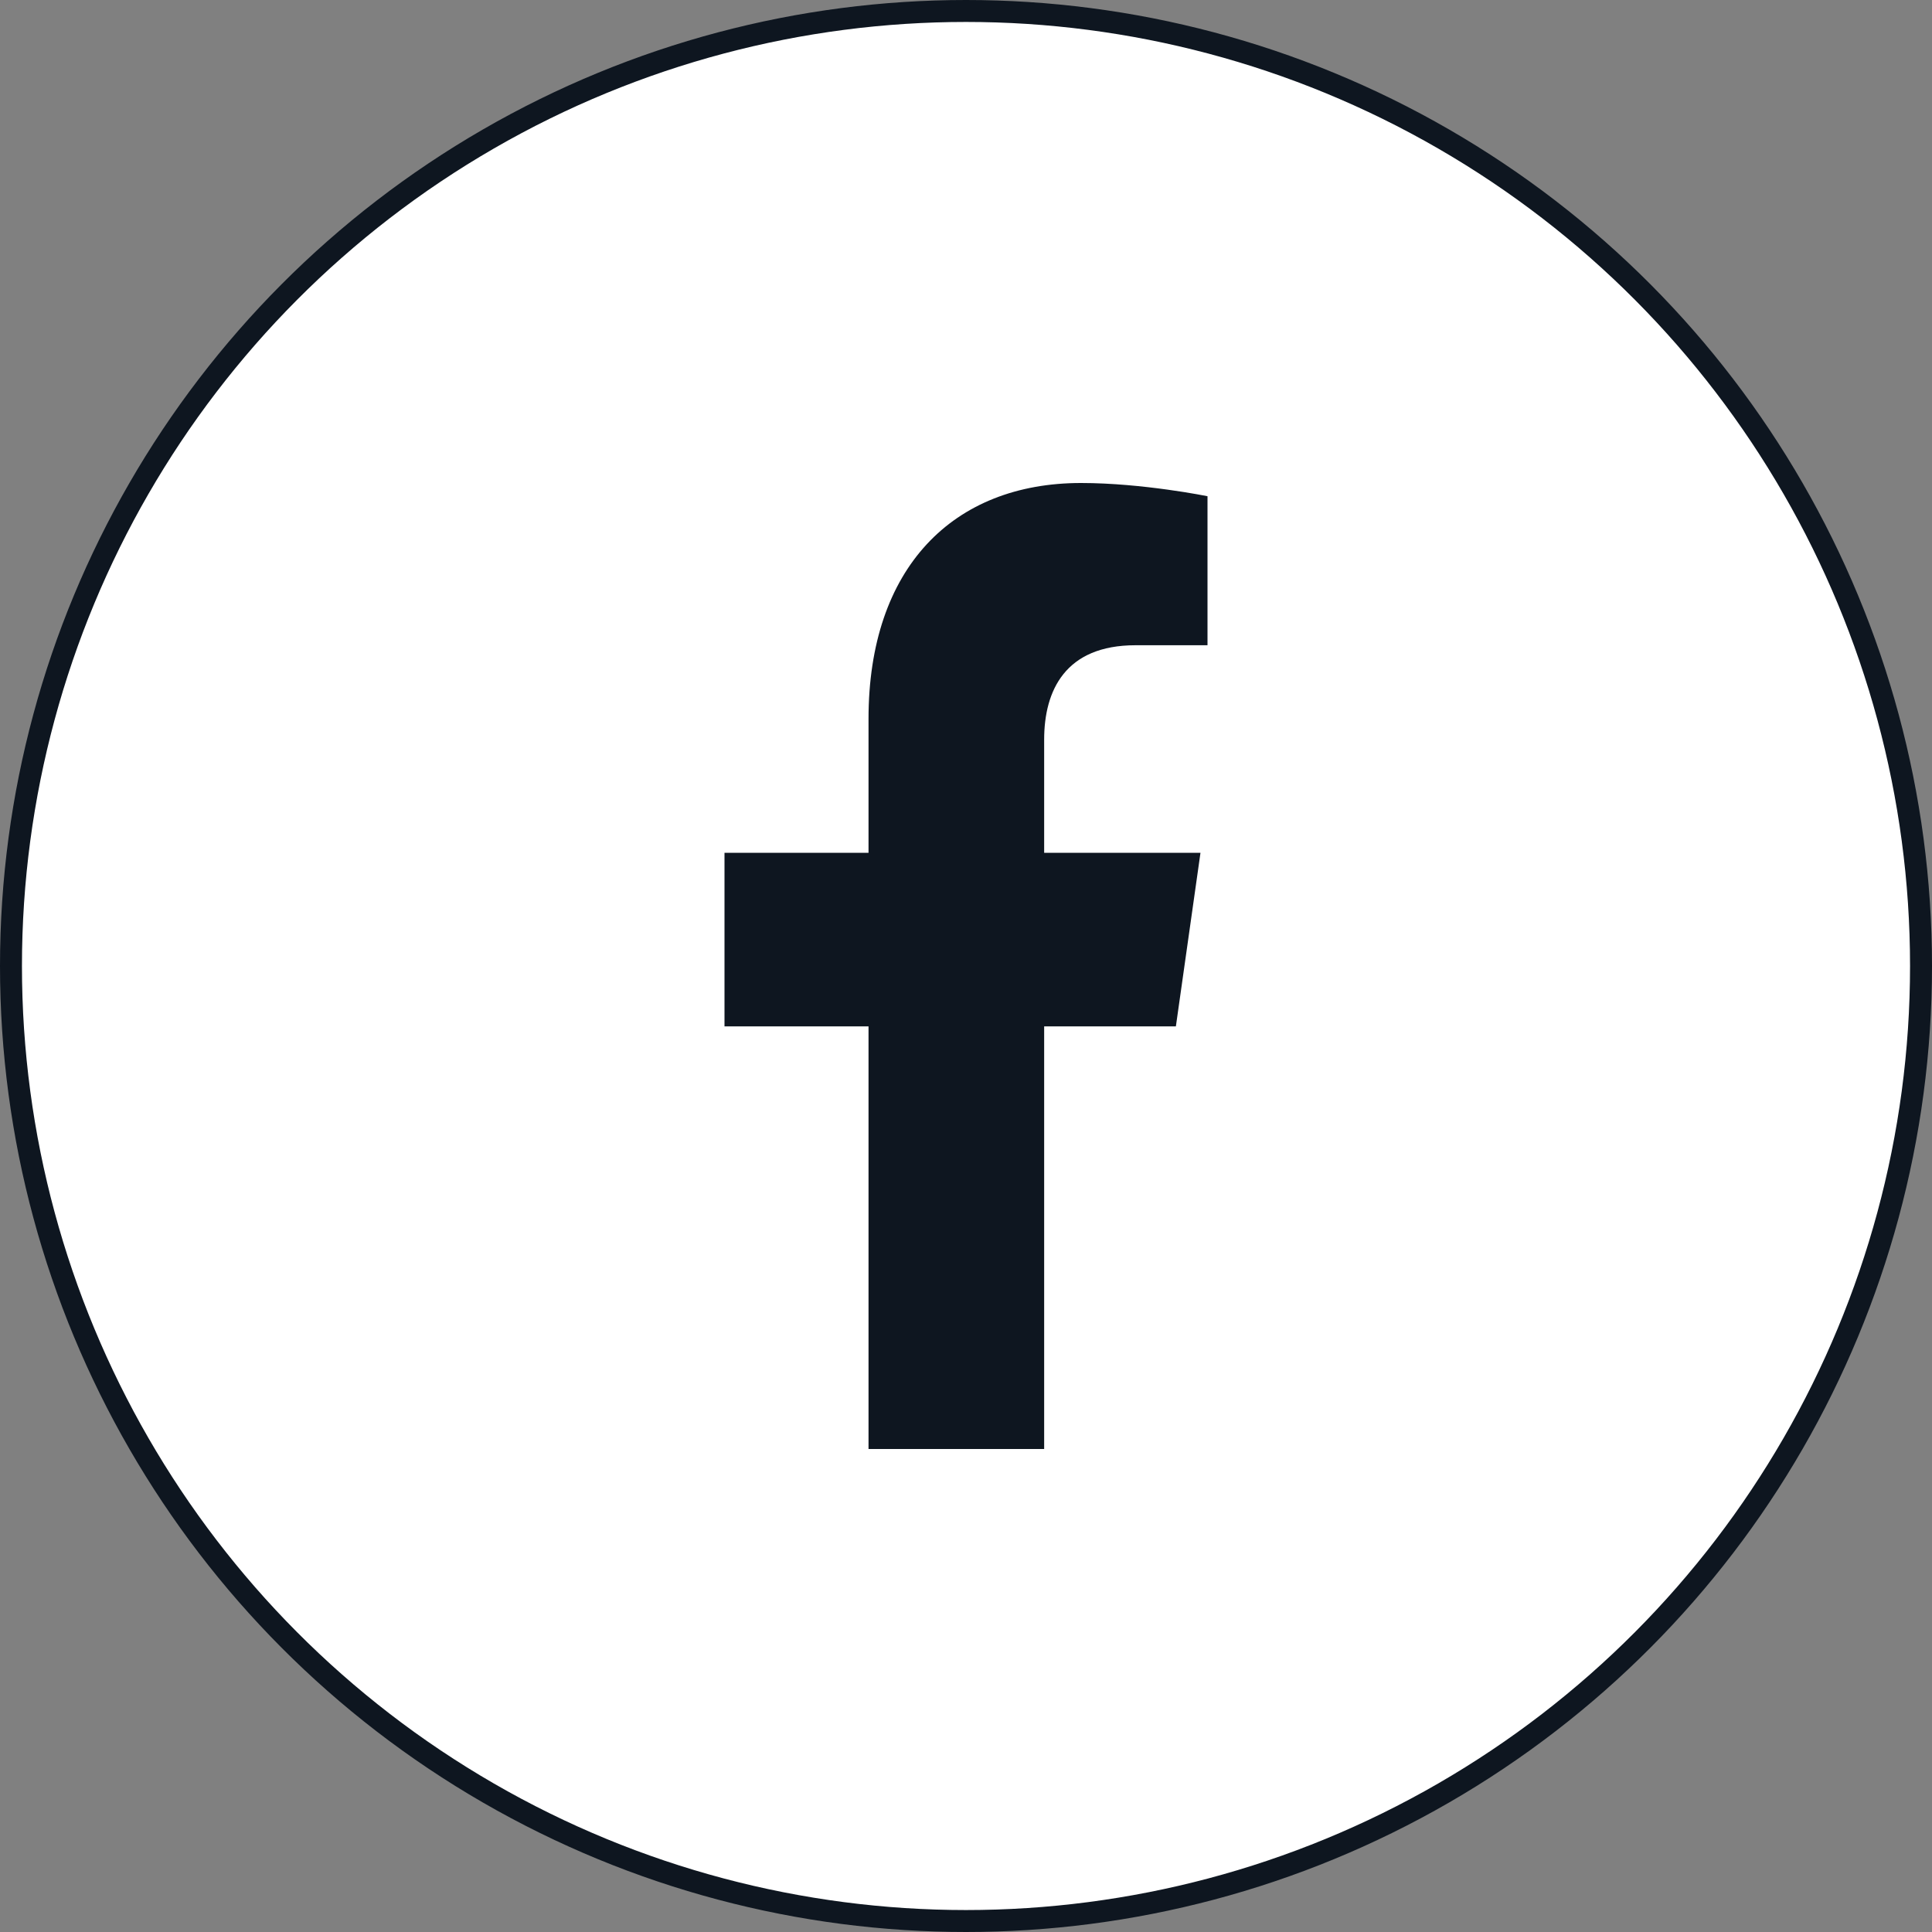
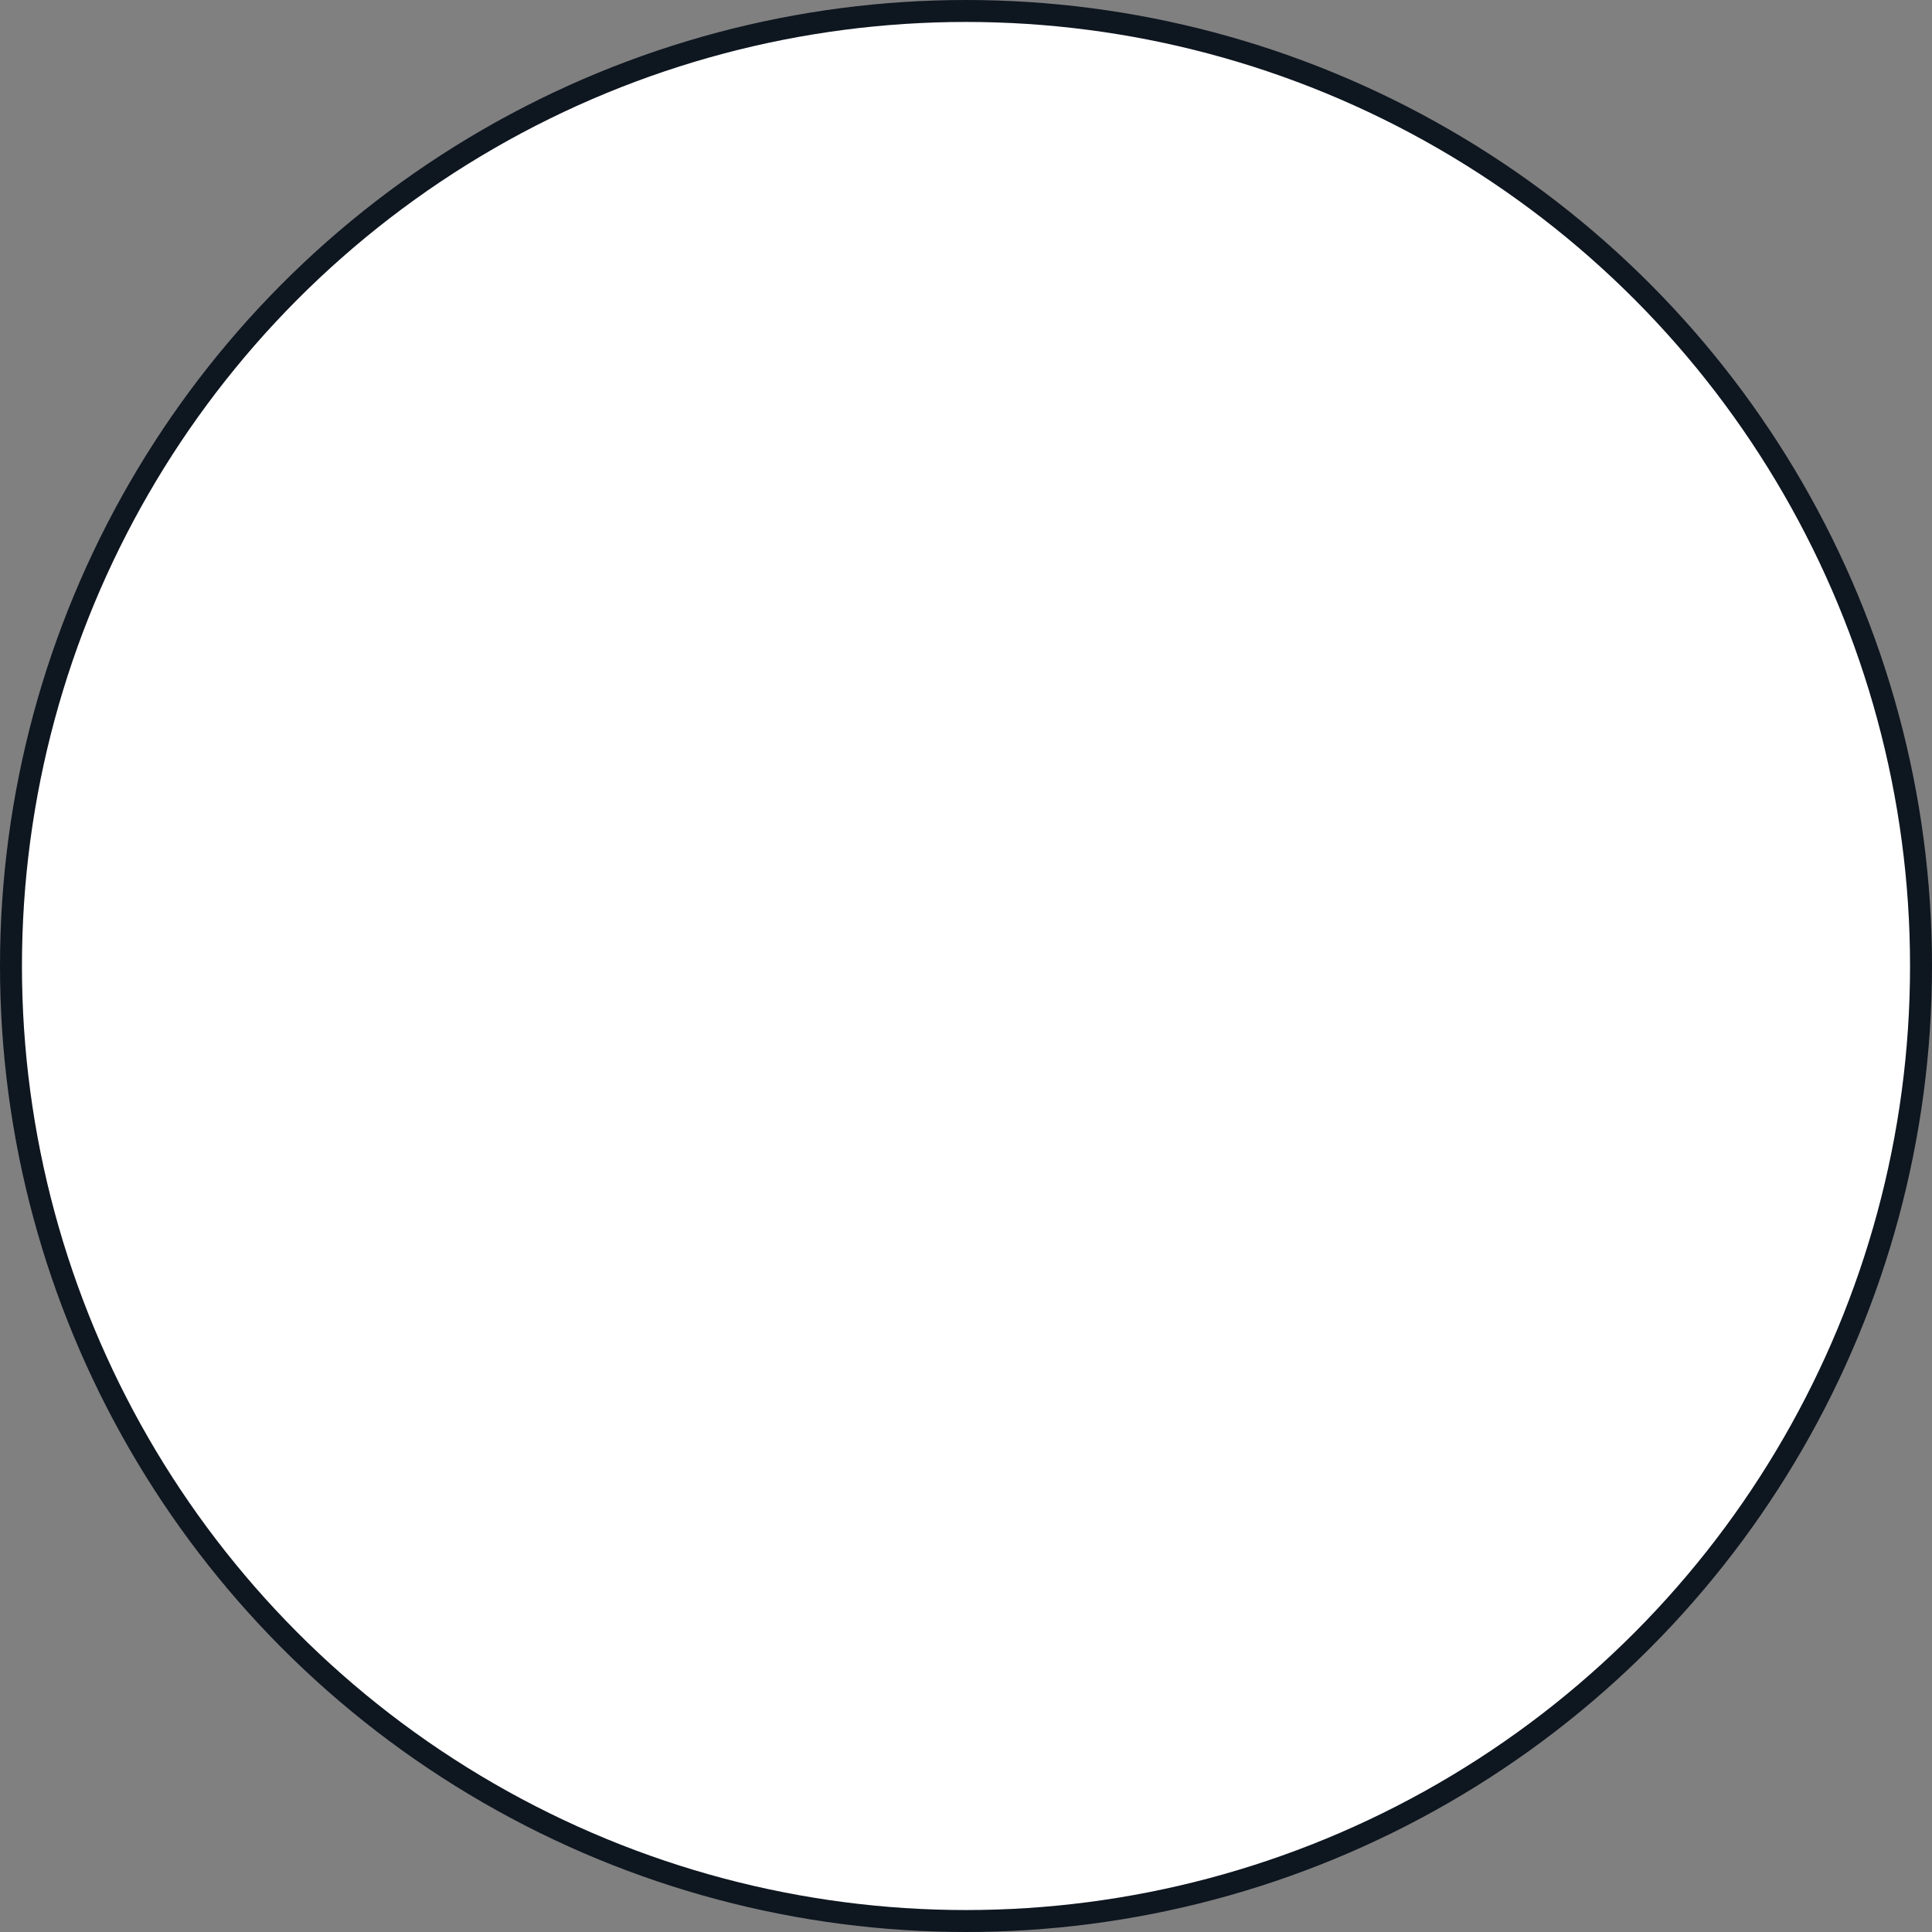
<svg xmlns="http://www.w3.org/2000/svg" width="44" height="44" viewBox="0 0 44 44" fill="none">
  <rect x="0" y="0" width="44" height="44" fill="#808080" stroke="none" />
  <circle cx="22" cy="22" r="21.75" fill="white" stroke="#0E1620" stroke-width="0.5" />
-   <path d="M26.78 23.375L27.34 19.422H23.78V16.844C23.78 15.727 24.26 14.695 25.86 14.695H27.5V11.301C27.5 11.301 26.02 11 24.62 11C21.7 11 19.78 12.934 19.78 16.371V19.422H16.5V23.375H19.78V33H23.78V23.375H26.78Z" fill="#0E1620" />
</svg>